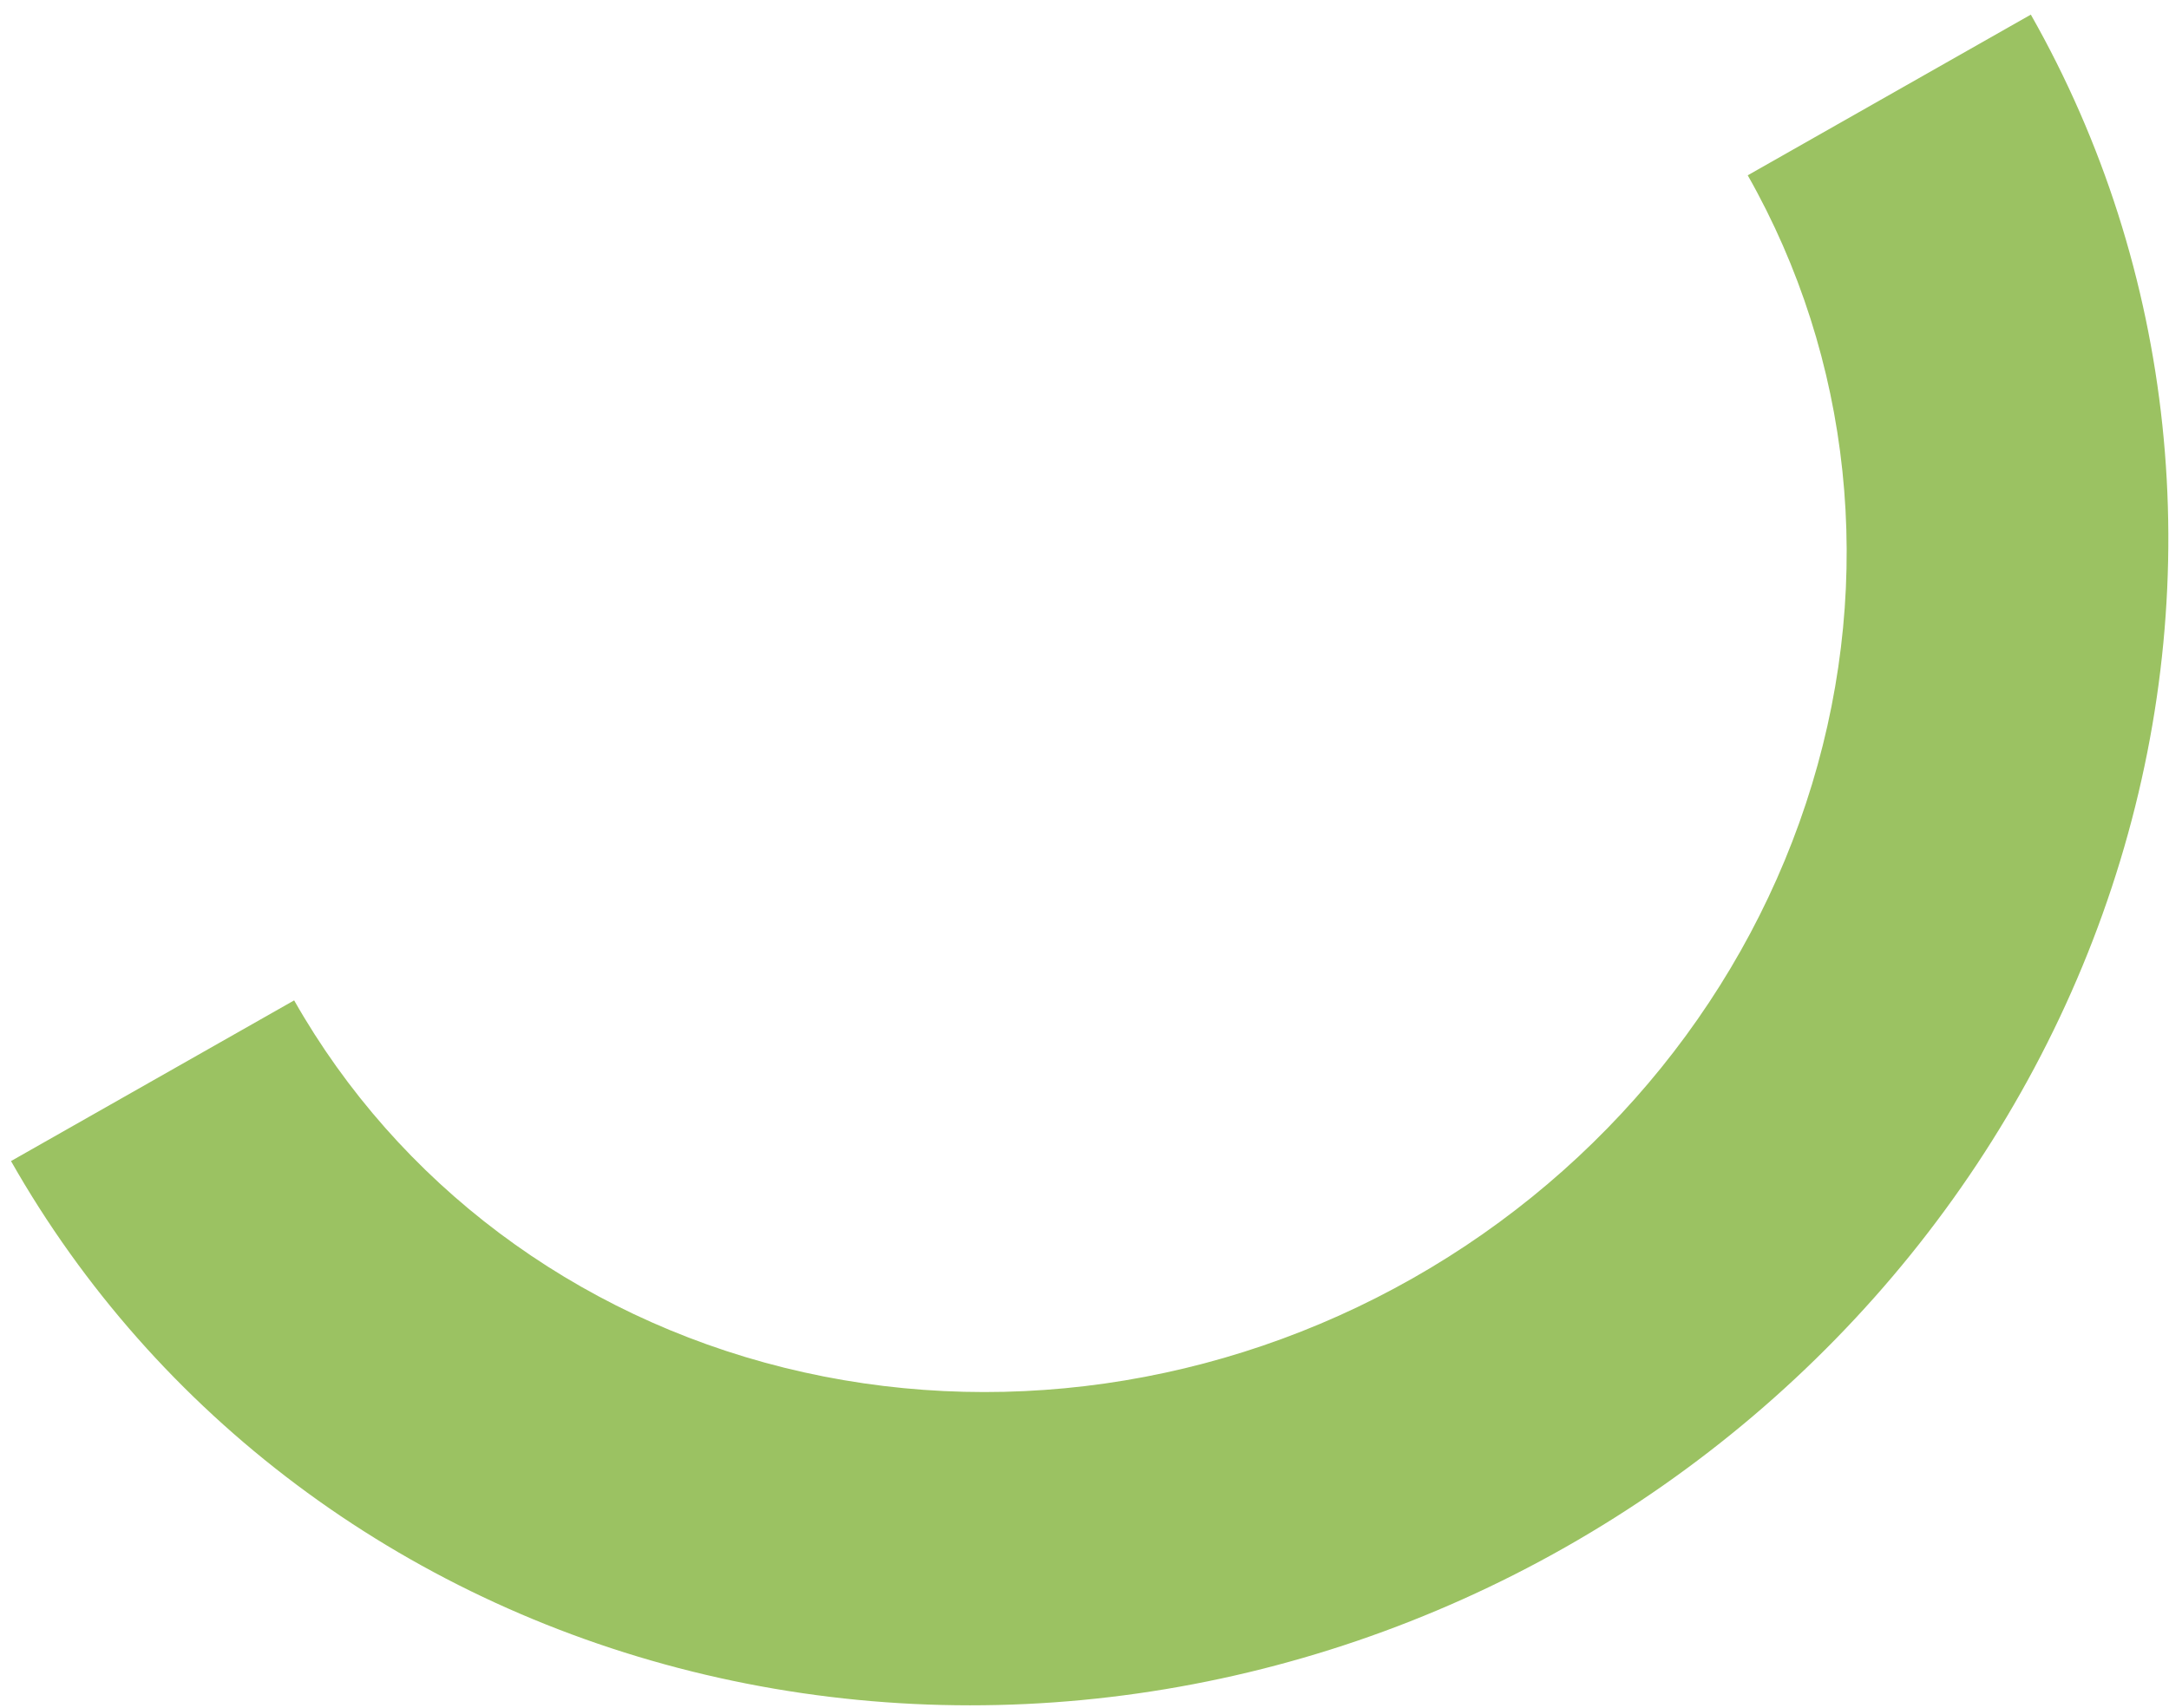
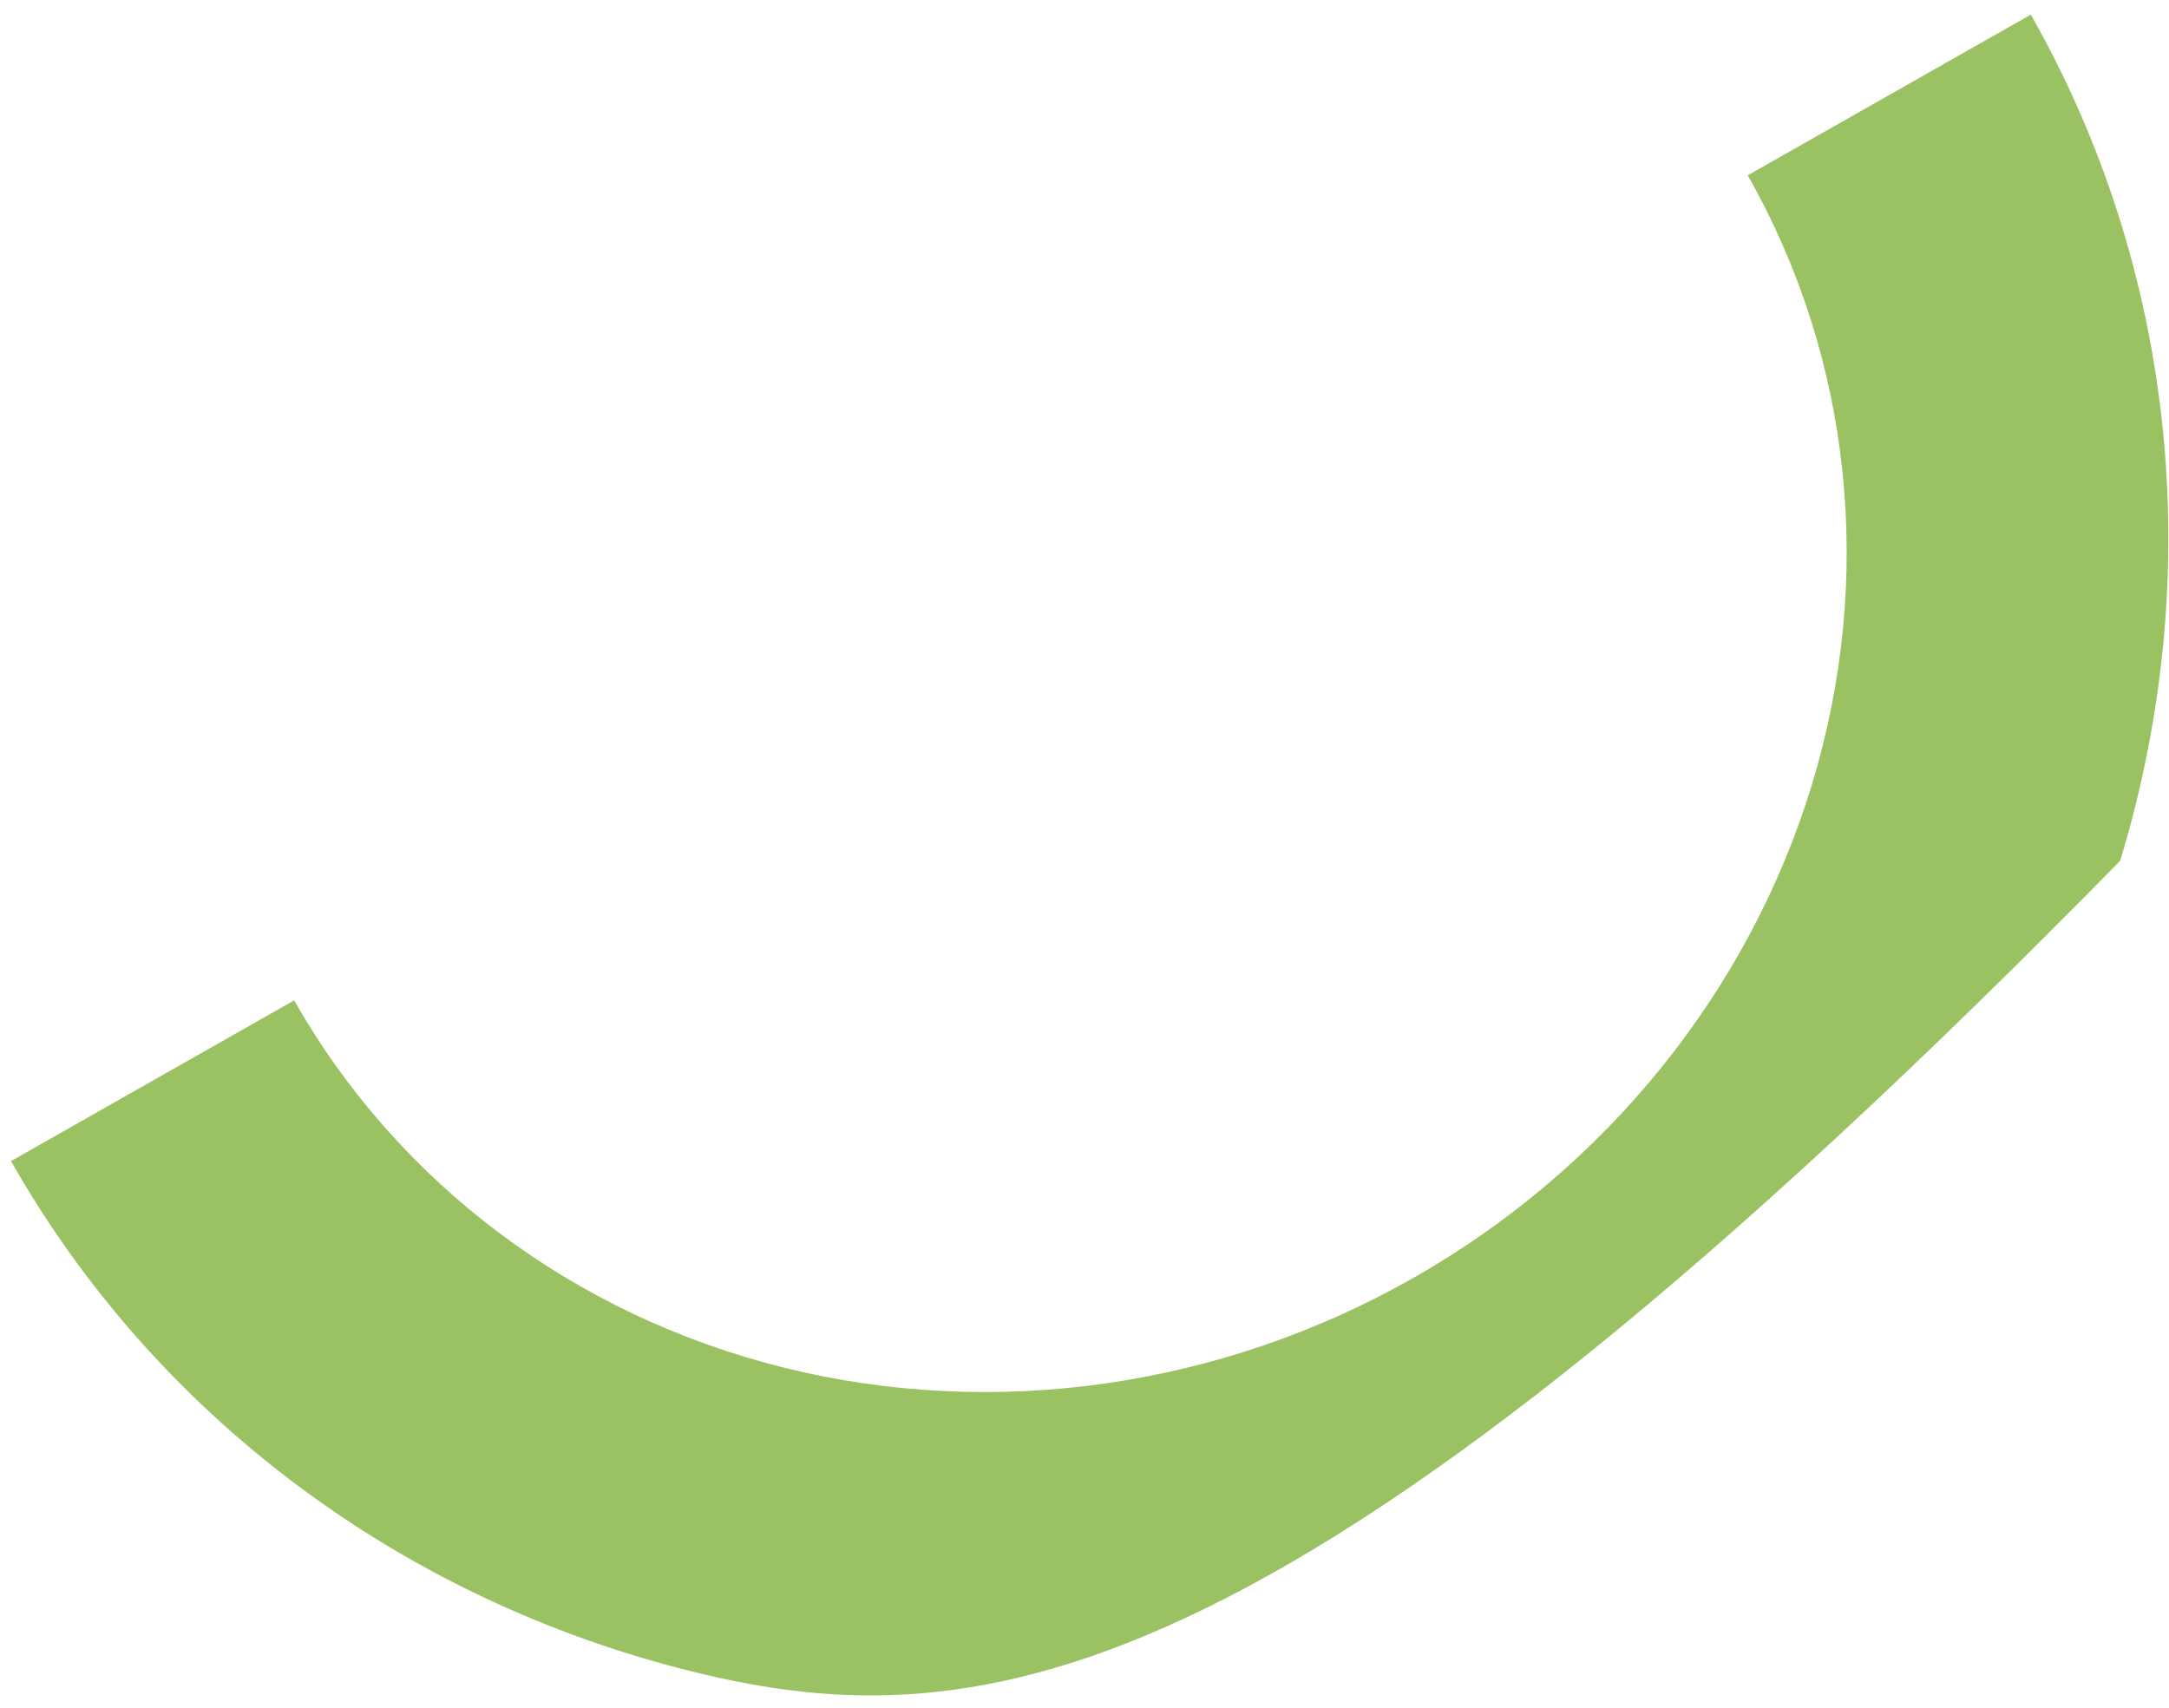
<svg xmlns="http://www.w3.org/2000/svg" width="80" height="63" viewBox="0 0 80 63" fill="none">
-   <path d="M74.904 0.539C80.232 9.924 81.417 21.153 78.199 31.755C74.981 42.357 67.623 51.464 57.744 57.072C47.865 62.681 36.274 64.331 25.521 61.66C14.768 58.99 5.734 52.217 0.406 42.832L10.849 36.904C14.683 43.658 21.185 48.532 28.923 50.454C36.661 52.376 45.003 51.188 52.112 47.152C59.222 43.116 64.517 36.562 66.833 28.932C69.149 21.302 68.296 13.222 64.462 6.467L74.904 0.539Z" fill="#9BC262" />
+   <path d="M74.904 0.539C80.232 9.924 81.417 21.153 78.199 31.755C47.865 62.681 36.274 64.331 25.521 61.66C14.768 58.99 5.734 52.217 0.406 42.832L10.849 36.904C14.683 43.658 21.185 48.532 28.923 50.454C36.661 52.376 45.003 51.188 52.112 47.152C59.222 43.116 64.517 36.562 66.833 28.932C69.149 21.302 68.296 13.222 64.462 6.467L74.904 0.539Z" fill="#9BC262" />
</svg>